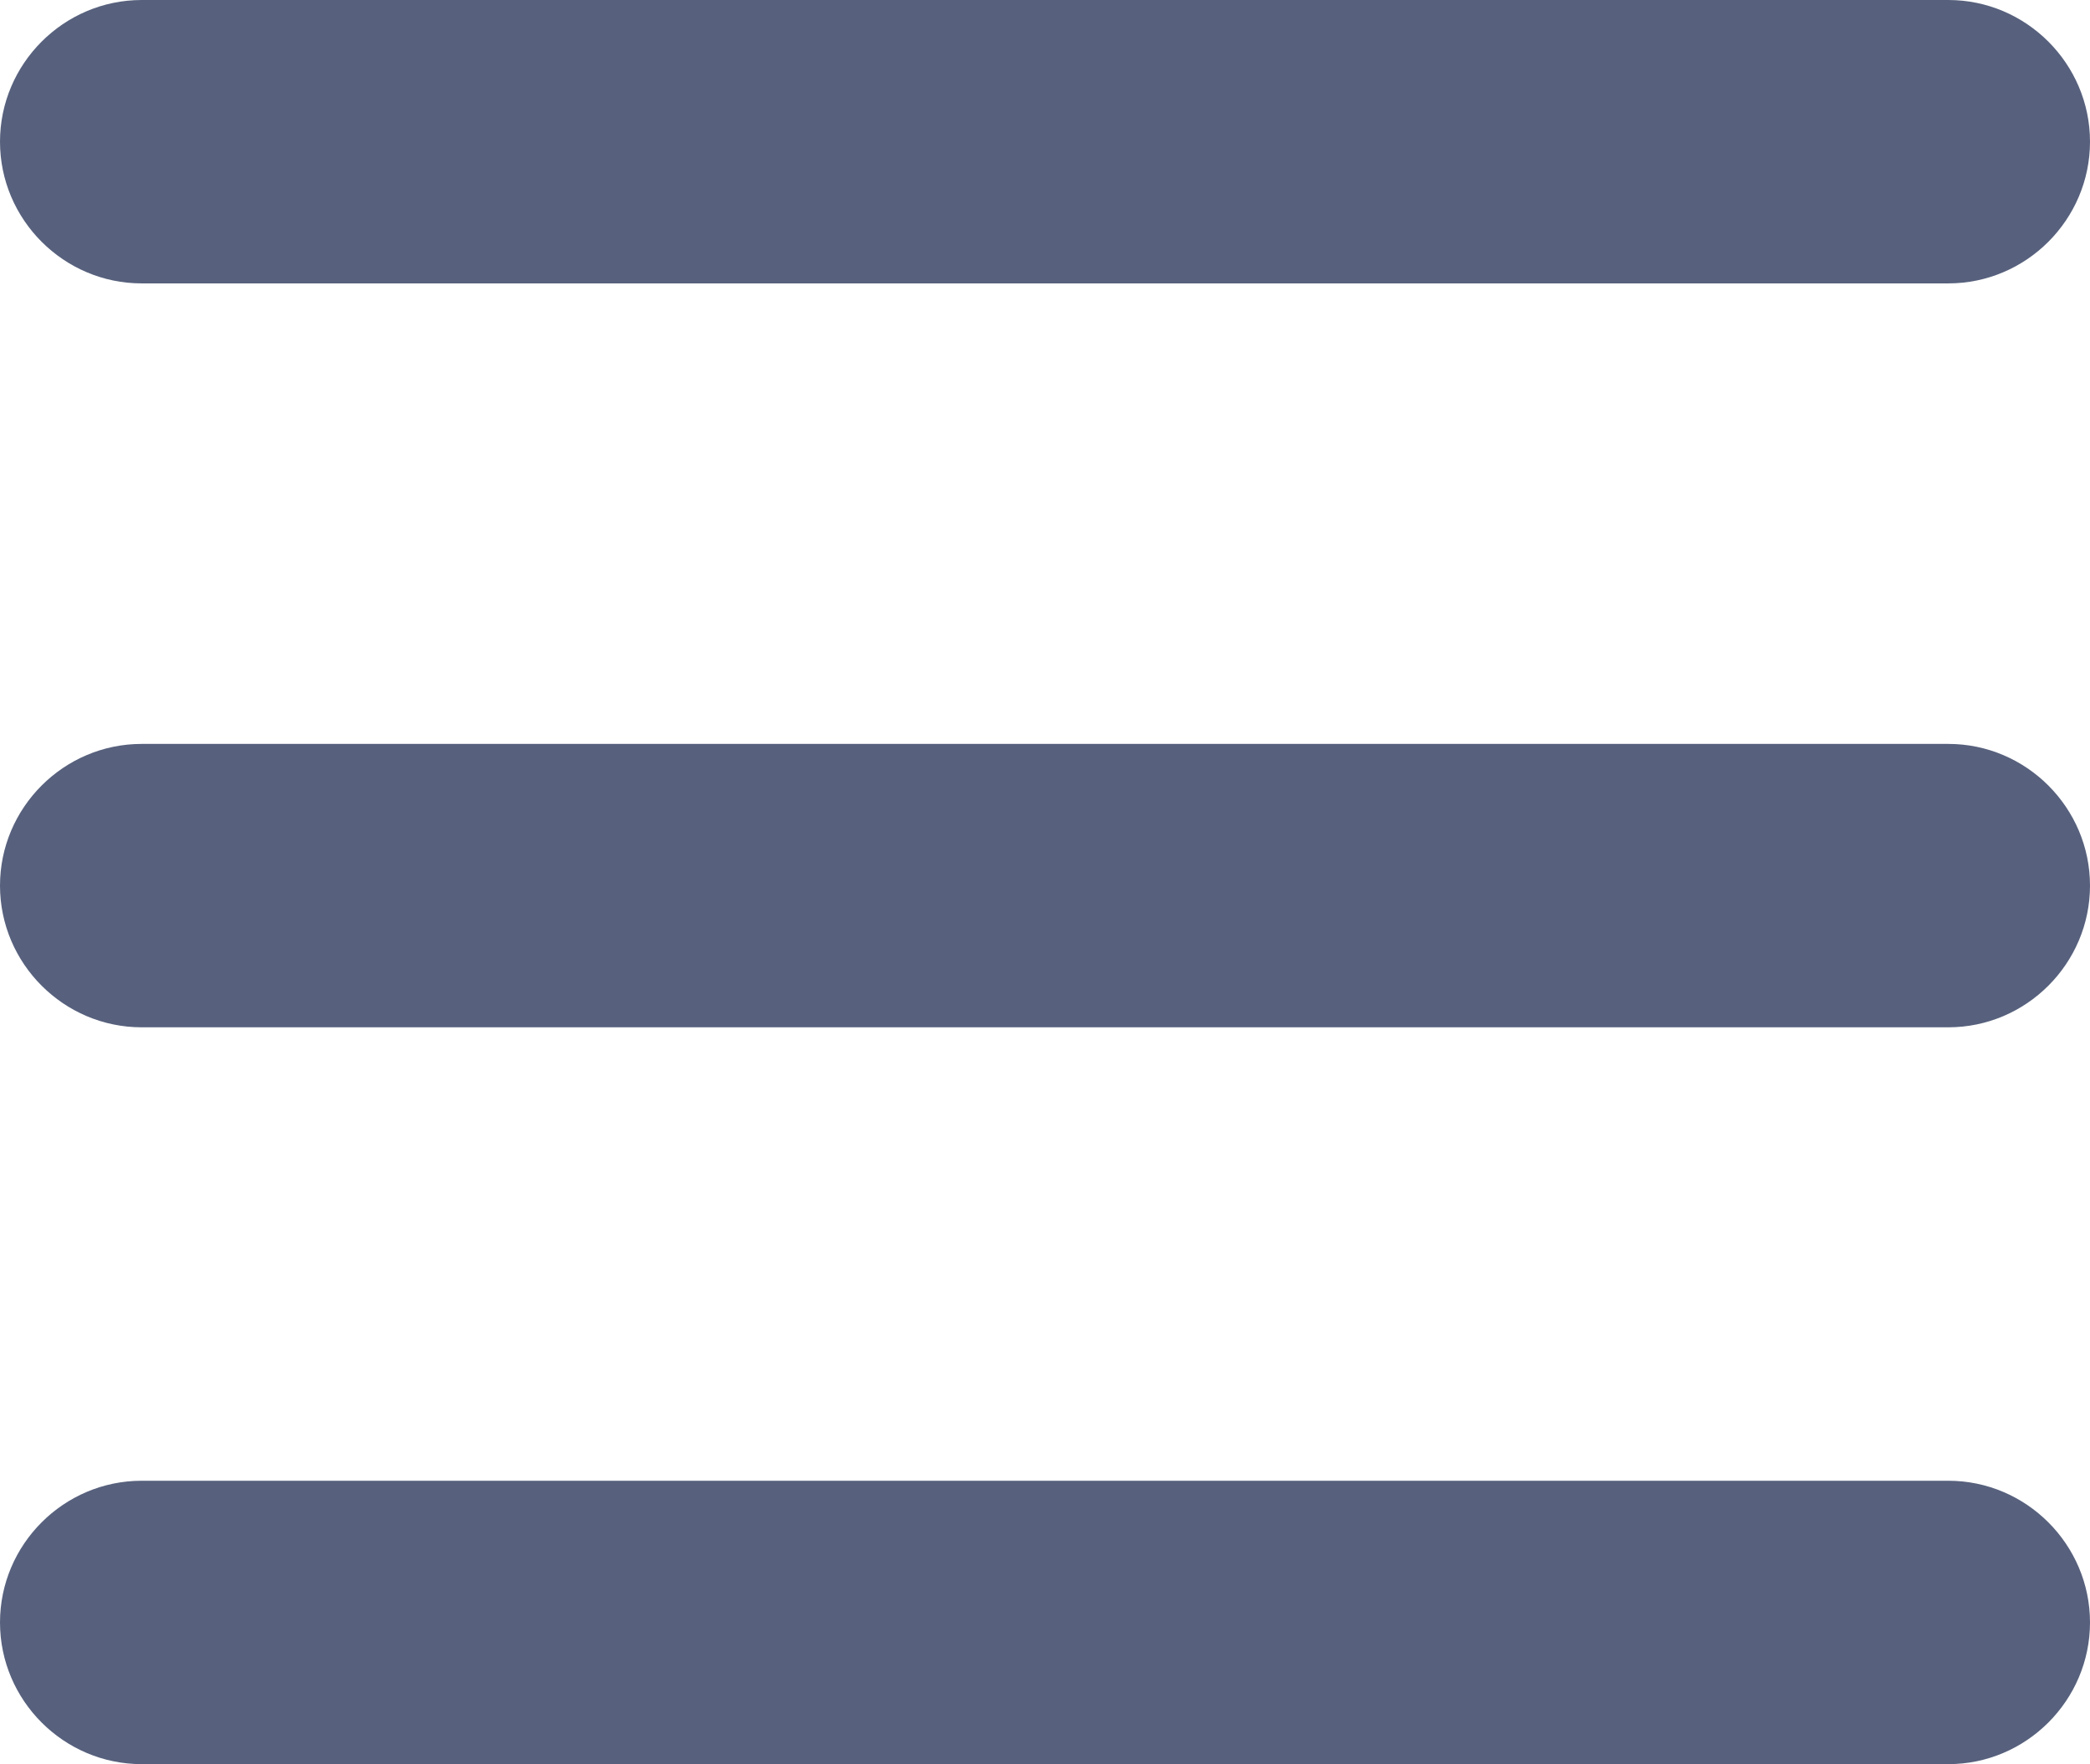
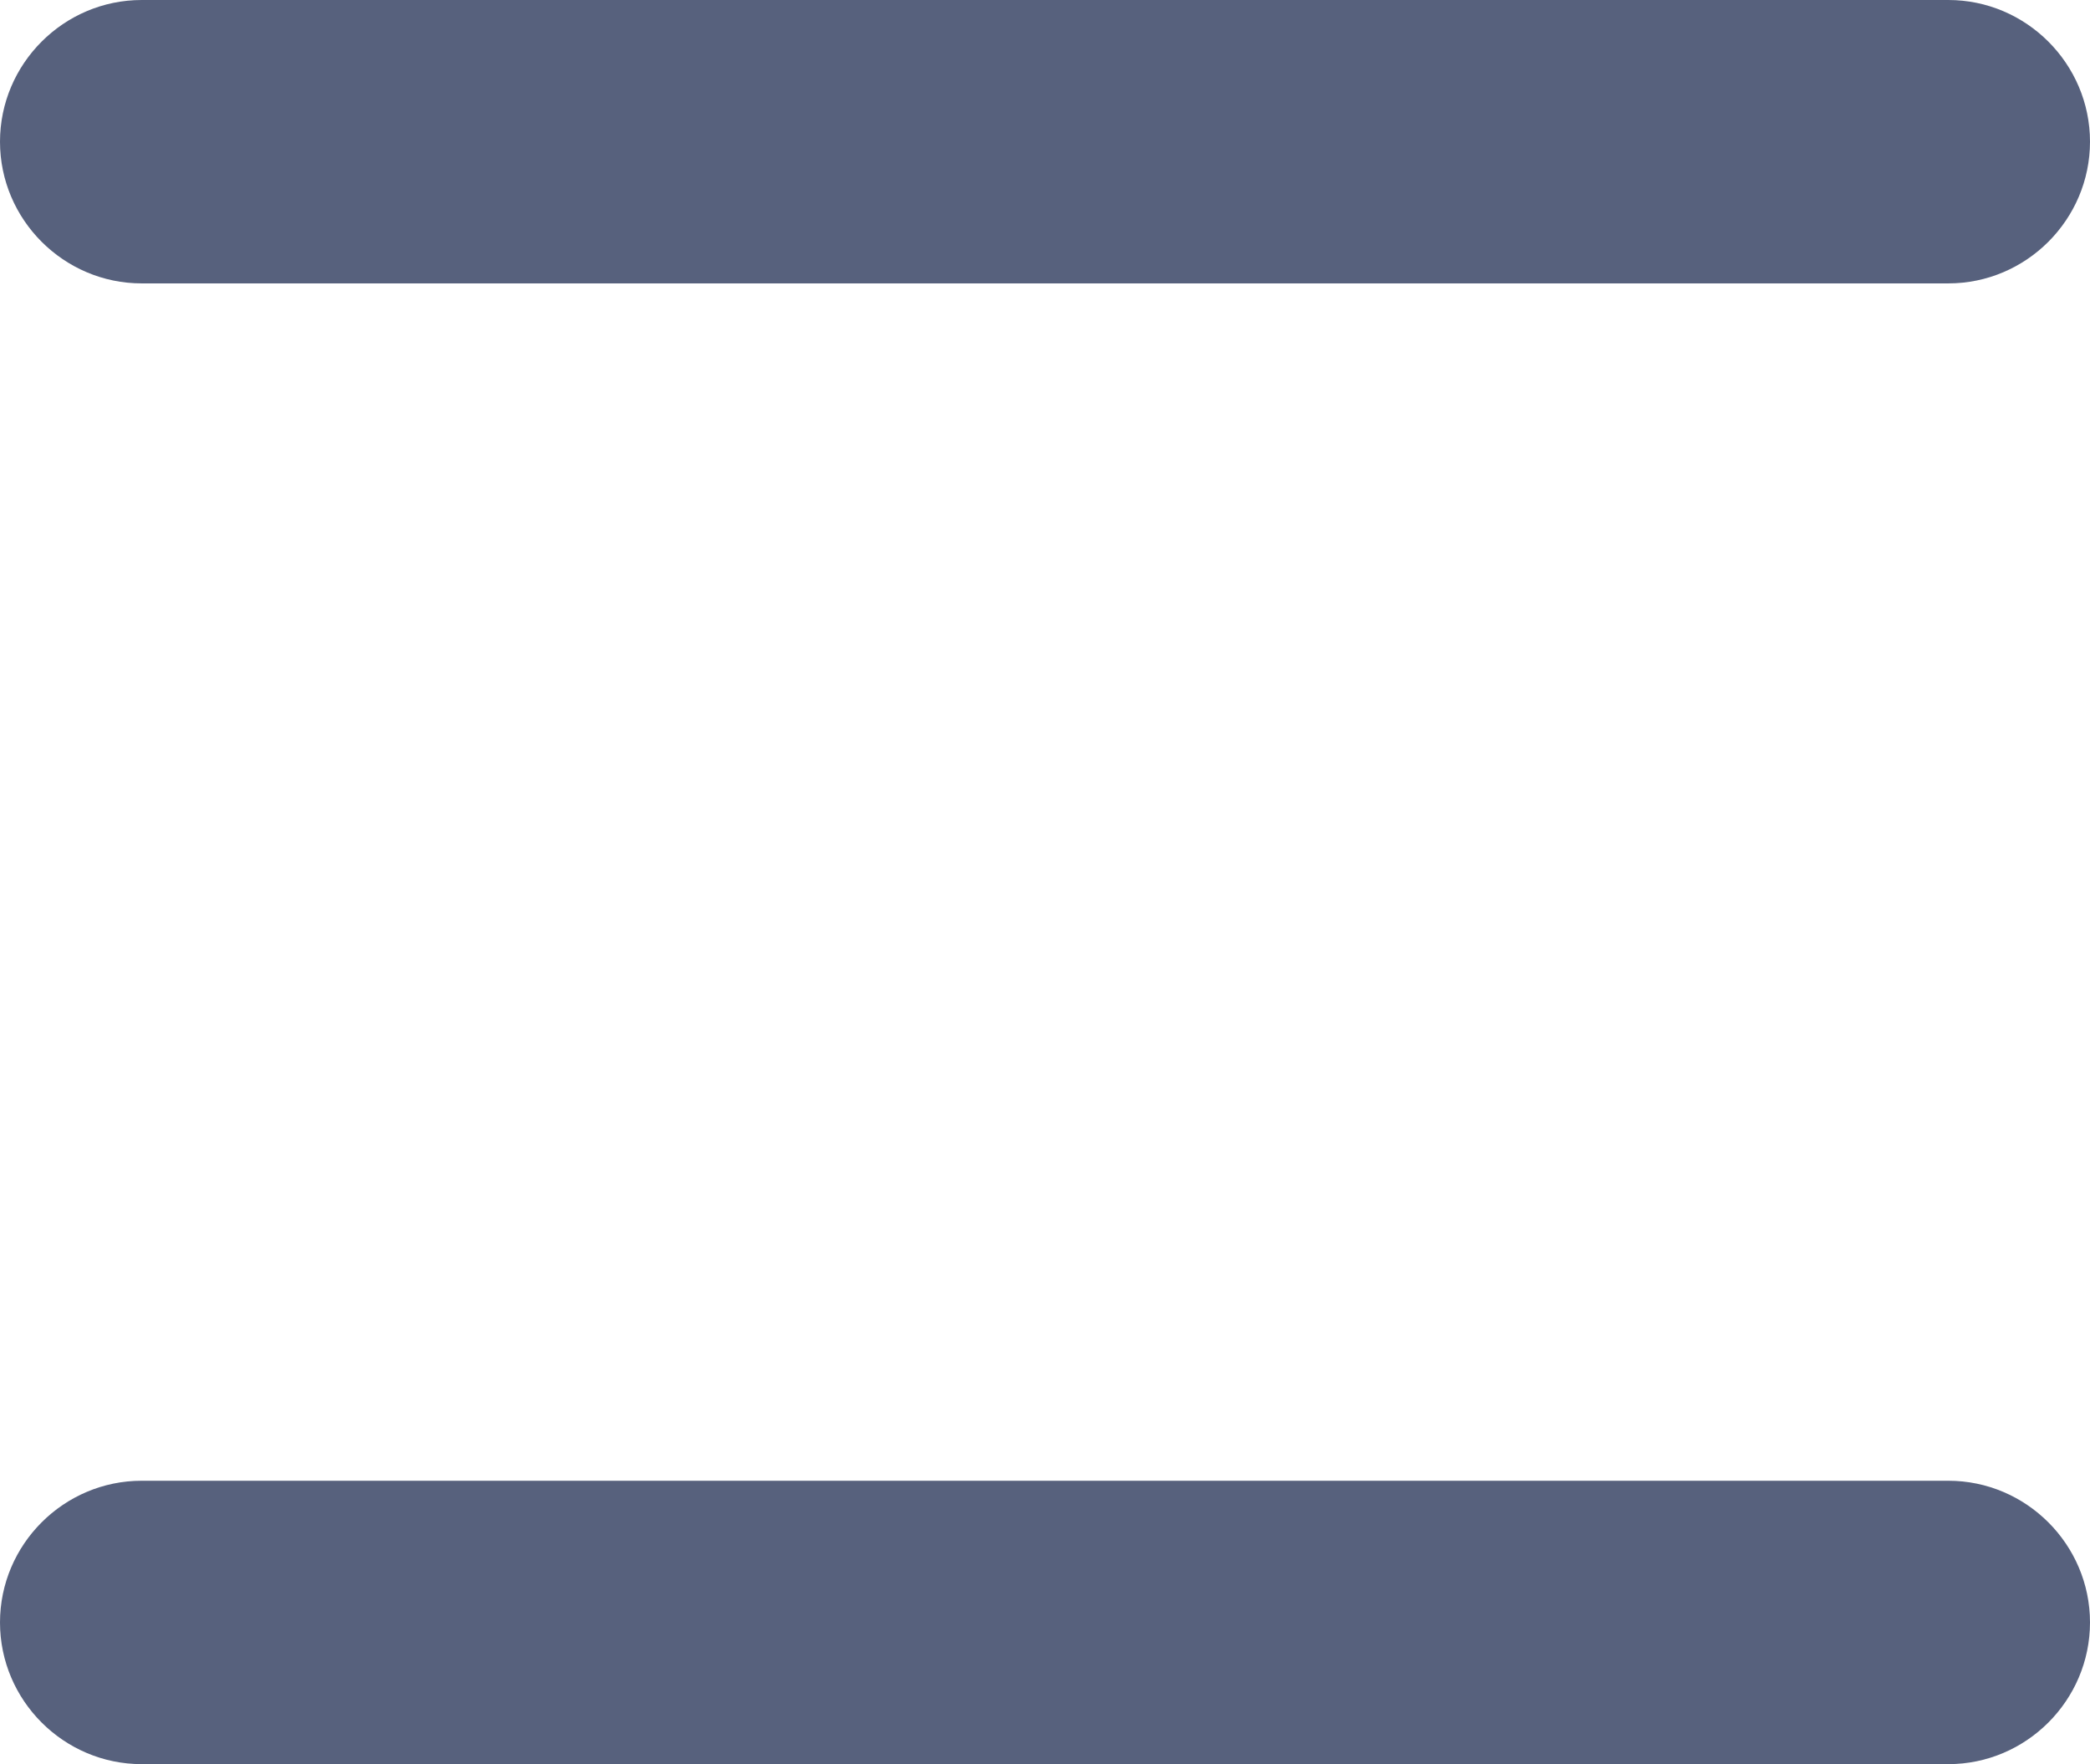
<svg xmlns="http://www.w3.org/2000/svg" version="1.1" id="Layer_2_00000008114891409969347930000017224644888281550264_" x="0px" y="0px" viewBox="0 0 29.5 24.9" style="enable-background:new 0 0 29.5 24.9;" xml:space="preserve">
  <style type="text/css">
	.st0{fill:#57617D;}
</style>
  <g id="Outline">
    <g>
      <path class="st0" d="M27.5,4H2C0.9,4,0,3.1,0,2s0.9-2,2-2h25.5c1.1,0,2,0.9,2,2S28.6,4,27.5,4z" />
-       <path class="st0" d="M27.5,14.5H2c-1.1,0-2-0.9-2-2s0.9-2,2-2h25.5c1.1,0,2,0.9,2,2S28.6,14.5,27.5,14.5z" />
      <path class="st0" d="M27.5,24.9H2c-1.1,0-2-0.9-2-2s0.9-2,2-2h25.5c1.1,0,2,0.9,2,2S28.6,24.9,27.5,24.9z" />
    </g>
  </g>
</svg>